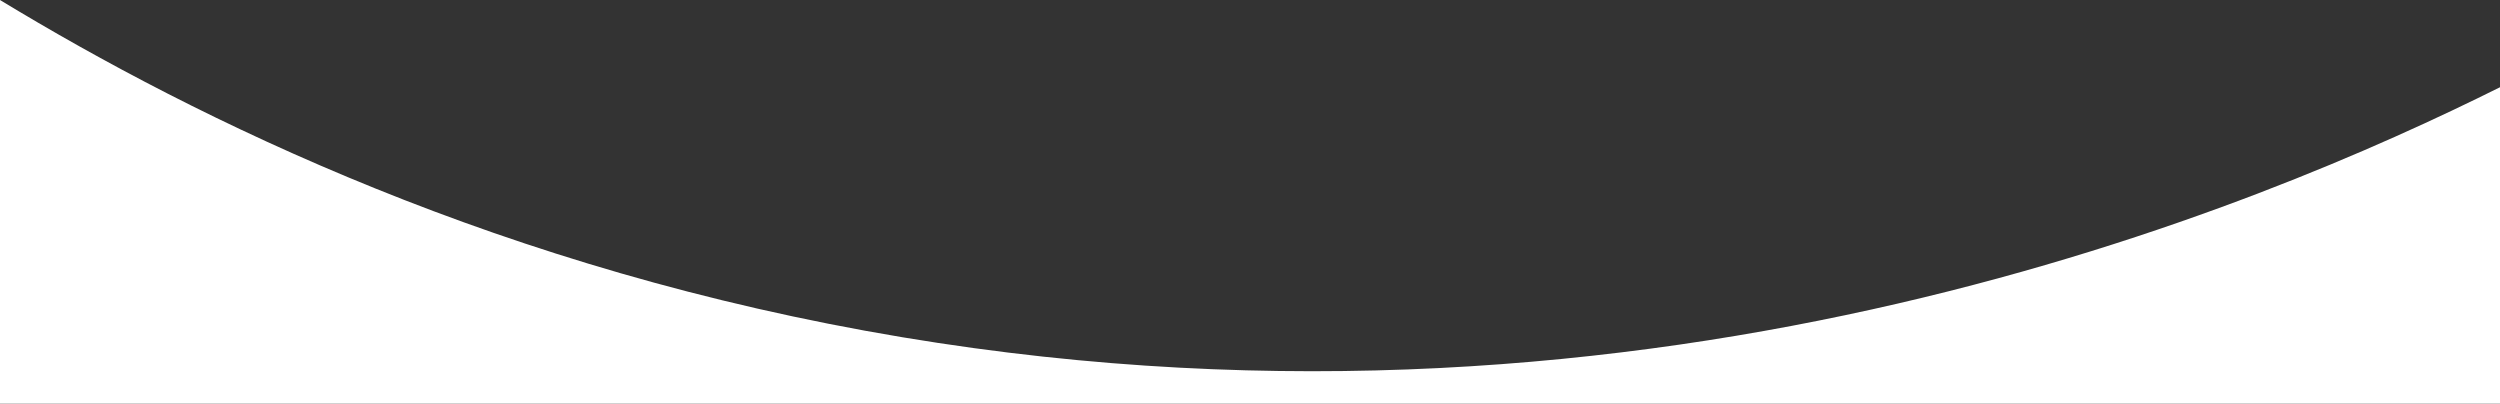
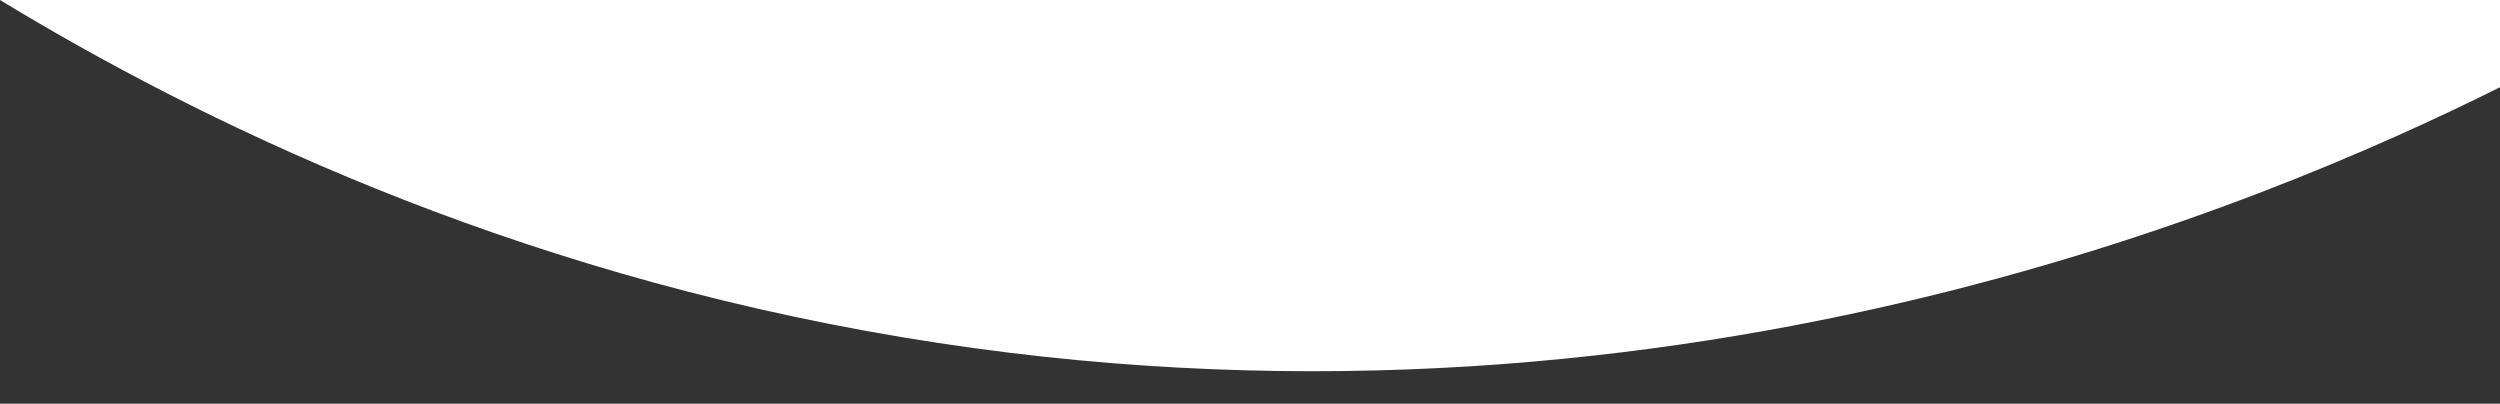
<svg xmlns="http://www.w3.org/2000/svg" viewBox="0 0 1920 310">
  <rect x="0" y="0" width="1920" height="310" fill="#333333" stroke="none" />
  <defs>
    <style>.cls-1{fill:#fff;}</style>
  </defs>
  <title>Ресурс 1new-line-3</title>
  <g id="Слой_2" data-name="Слой 2">
    <g id="Слой_1-2" data-name="Слой 1">
-       <path class="cls-1" d="M1920,67c-180.3,89.8-644.3,289.3-1227,192C386.8,207.9,151.5,92,0,0V310H1920Z" />
+       <path class="cls-1" d="M1920,67c-180.3,89.8-644.3,289.3-1227,192C386.8,207.9,151.5,92,0,0H1920Z" />
    </g>
  </g>
</svg>